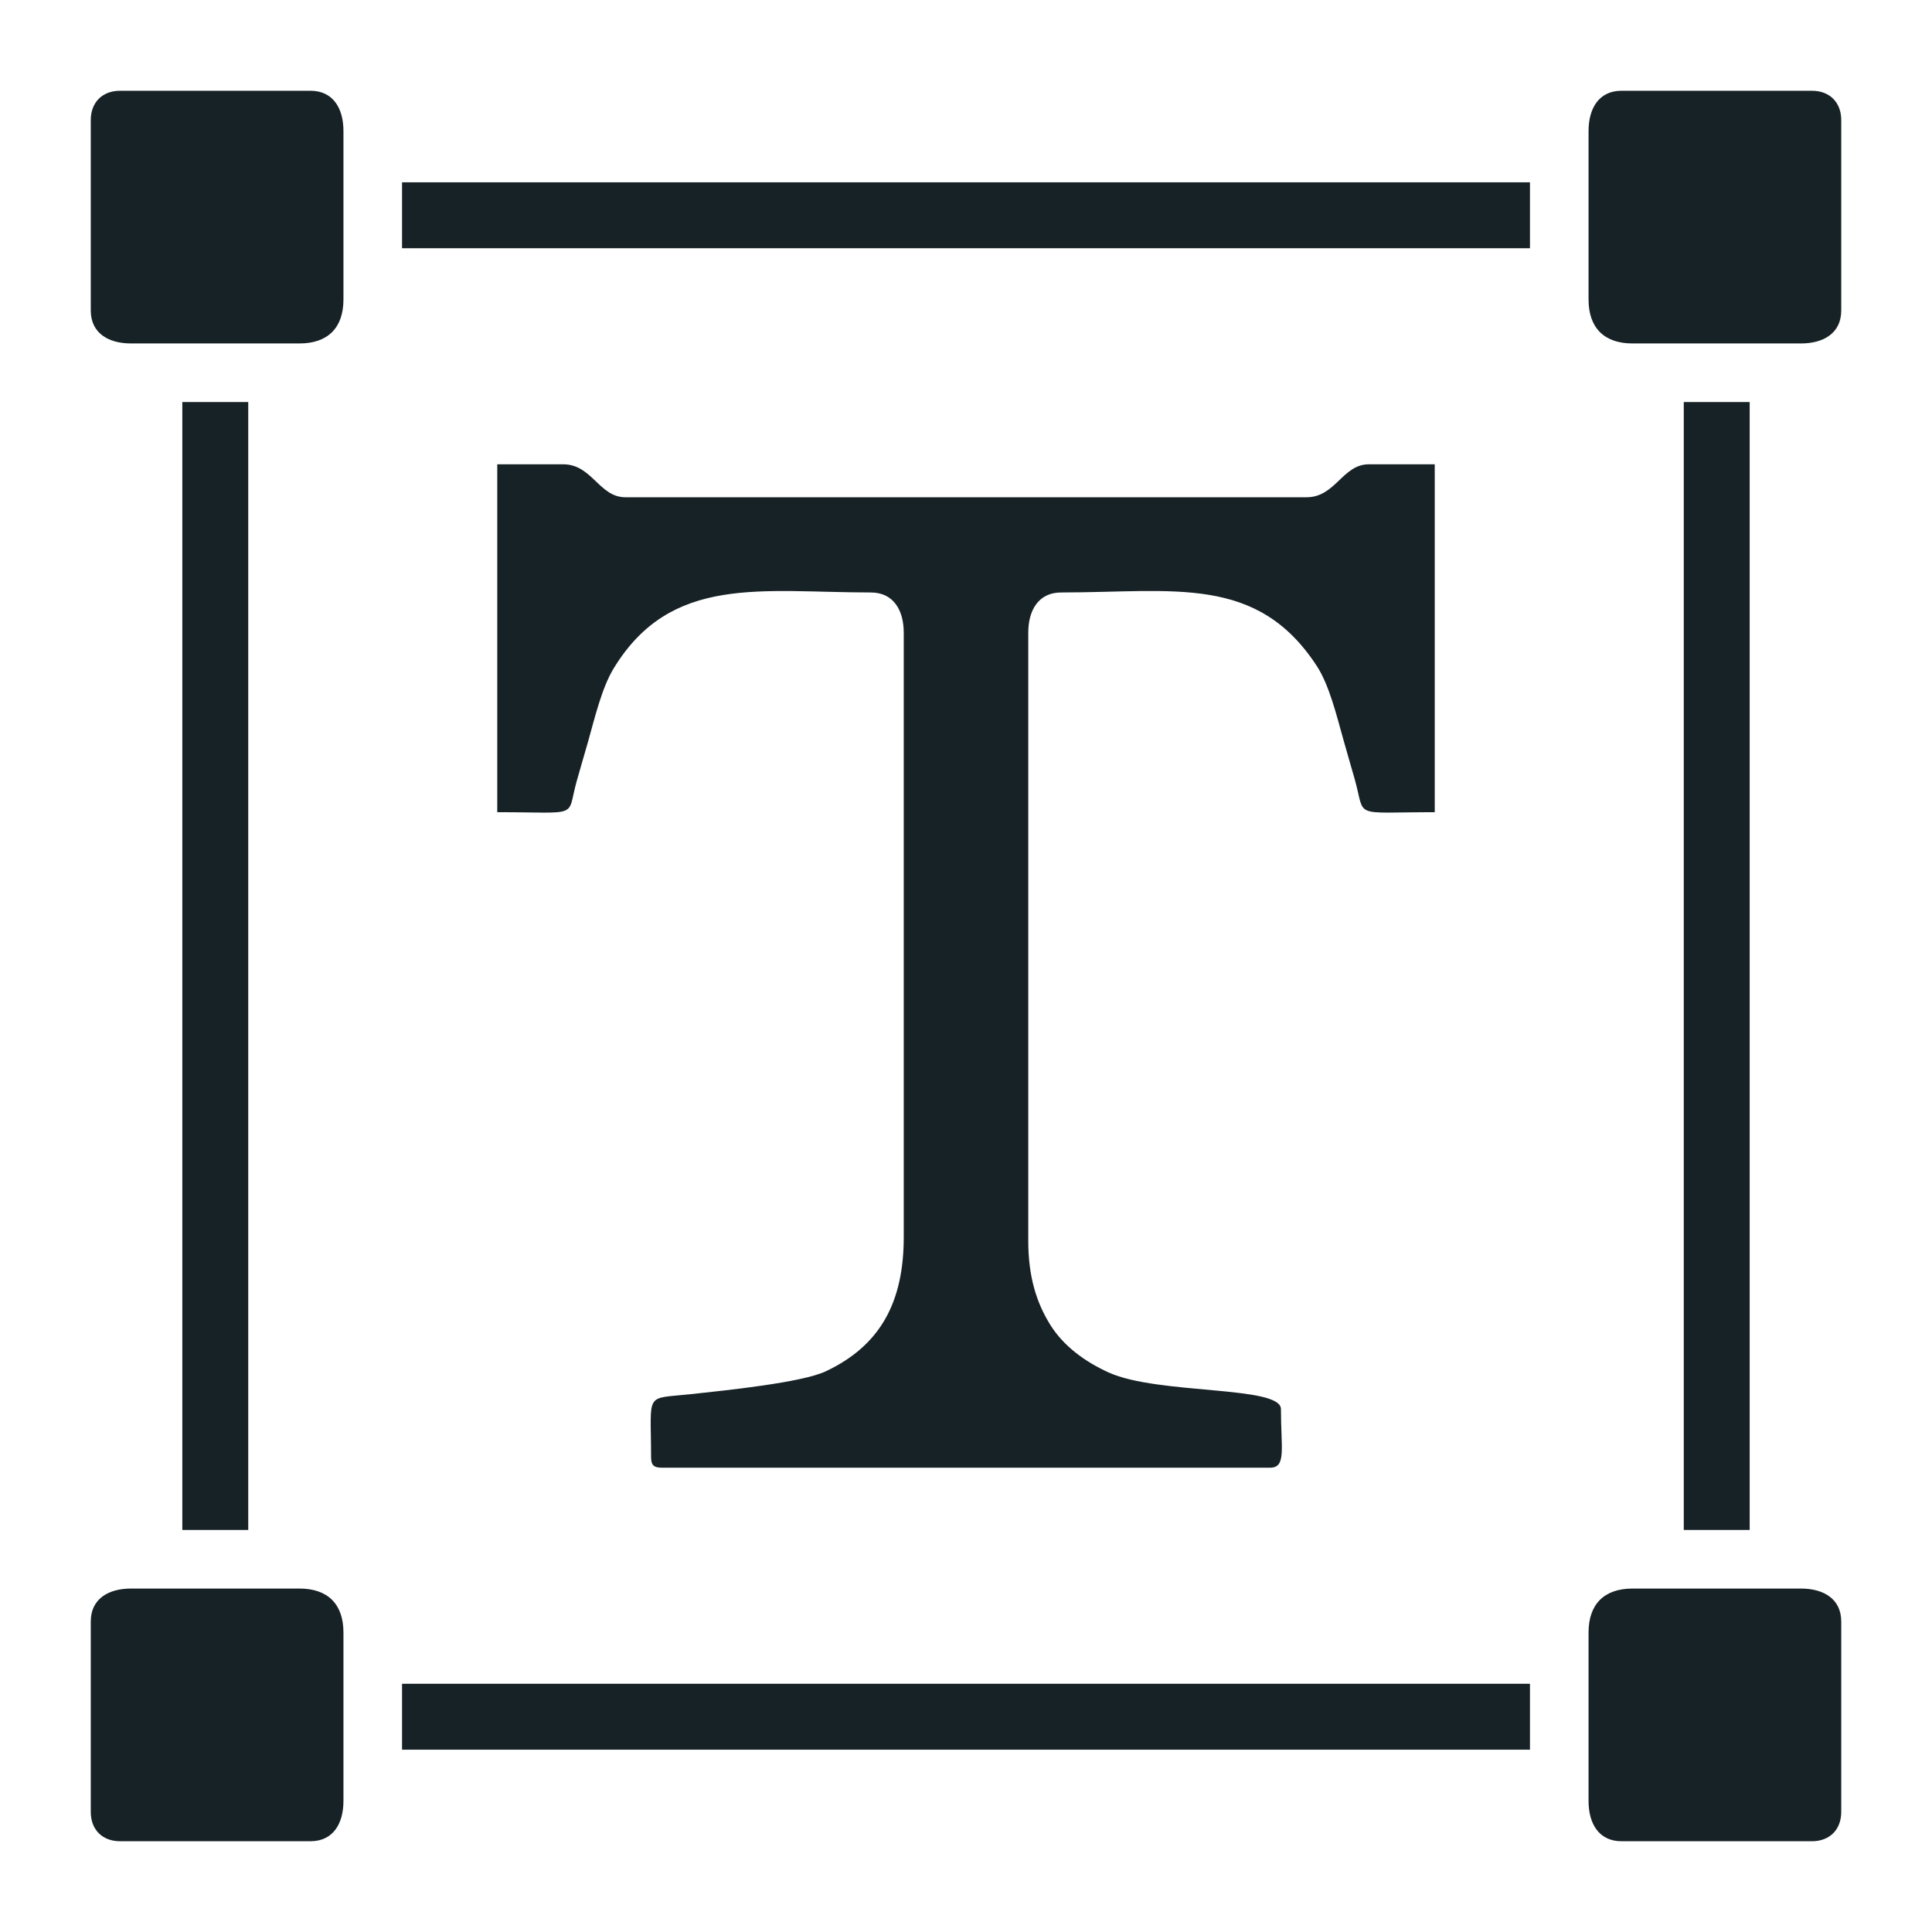
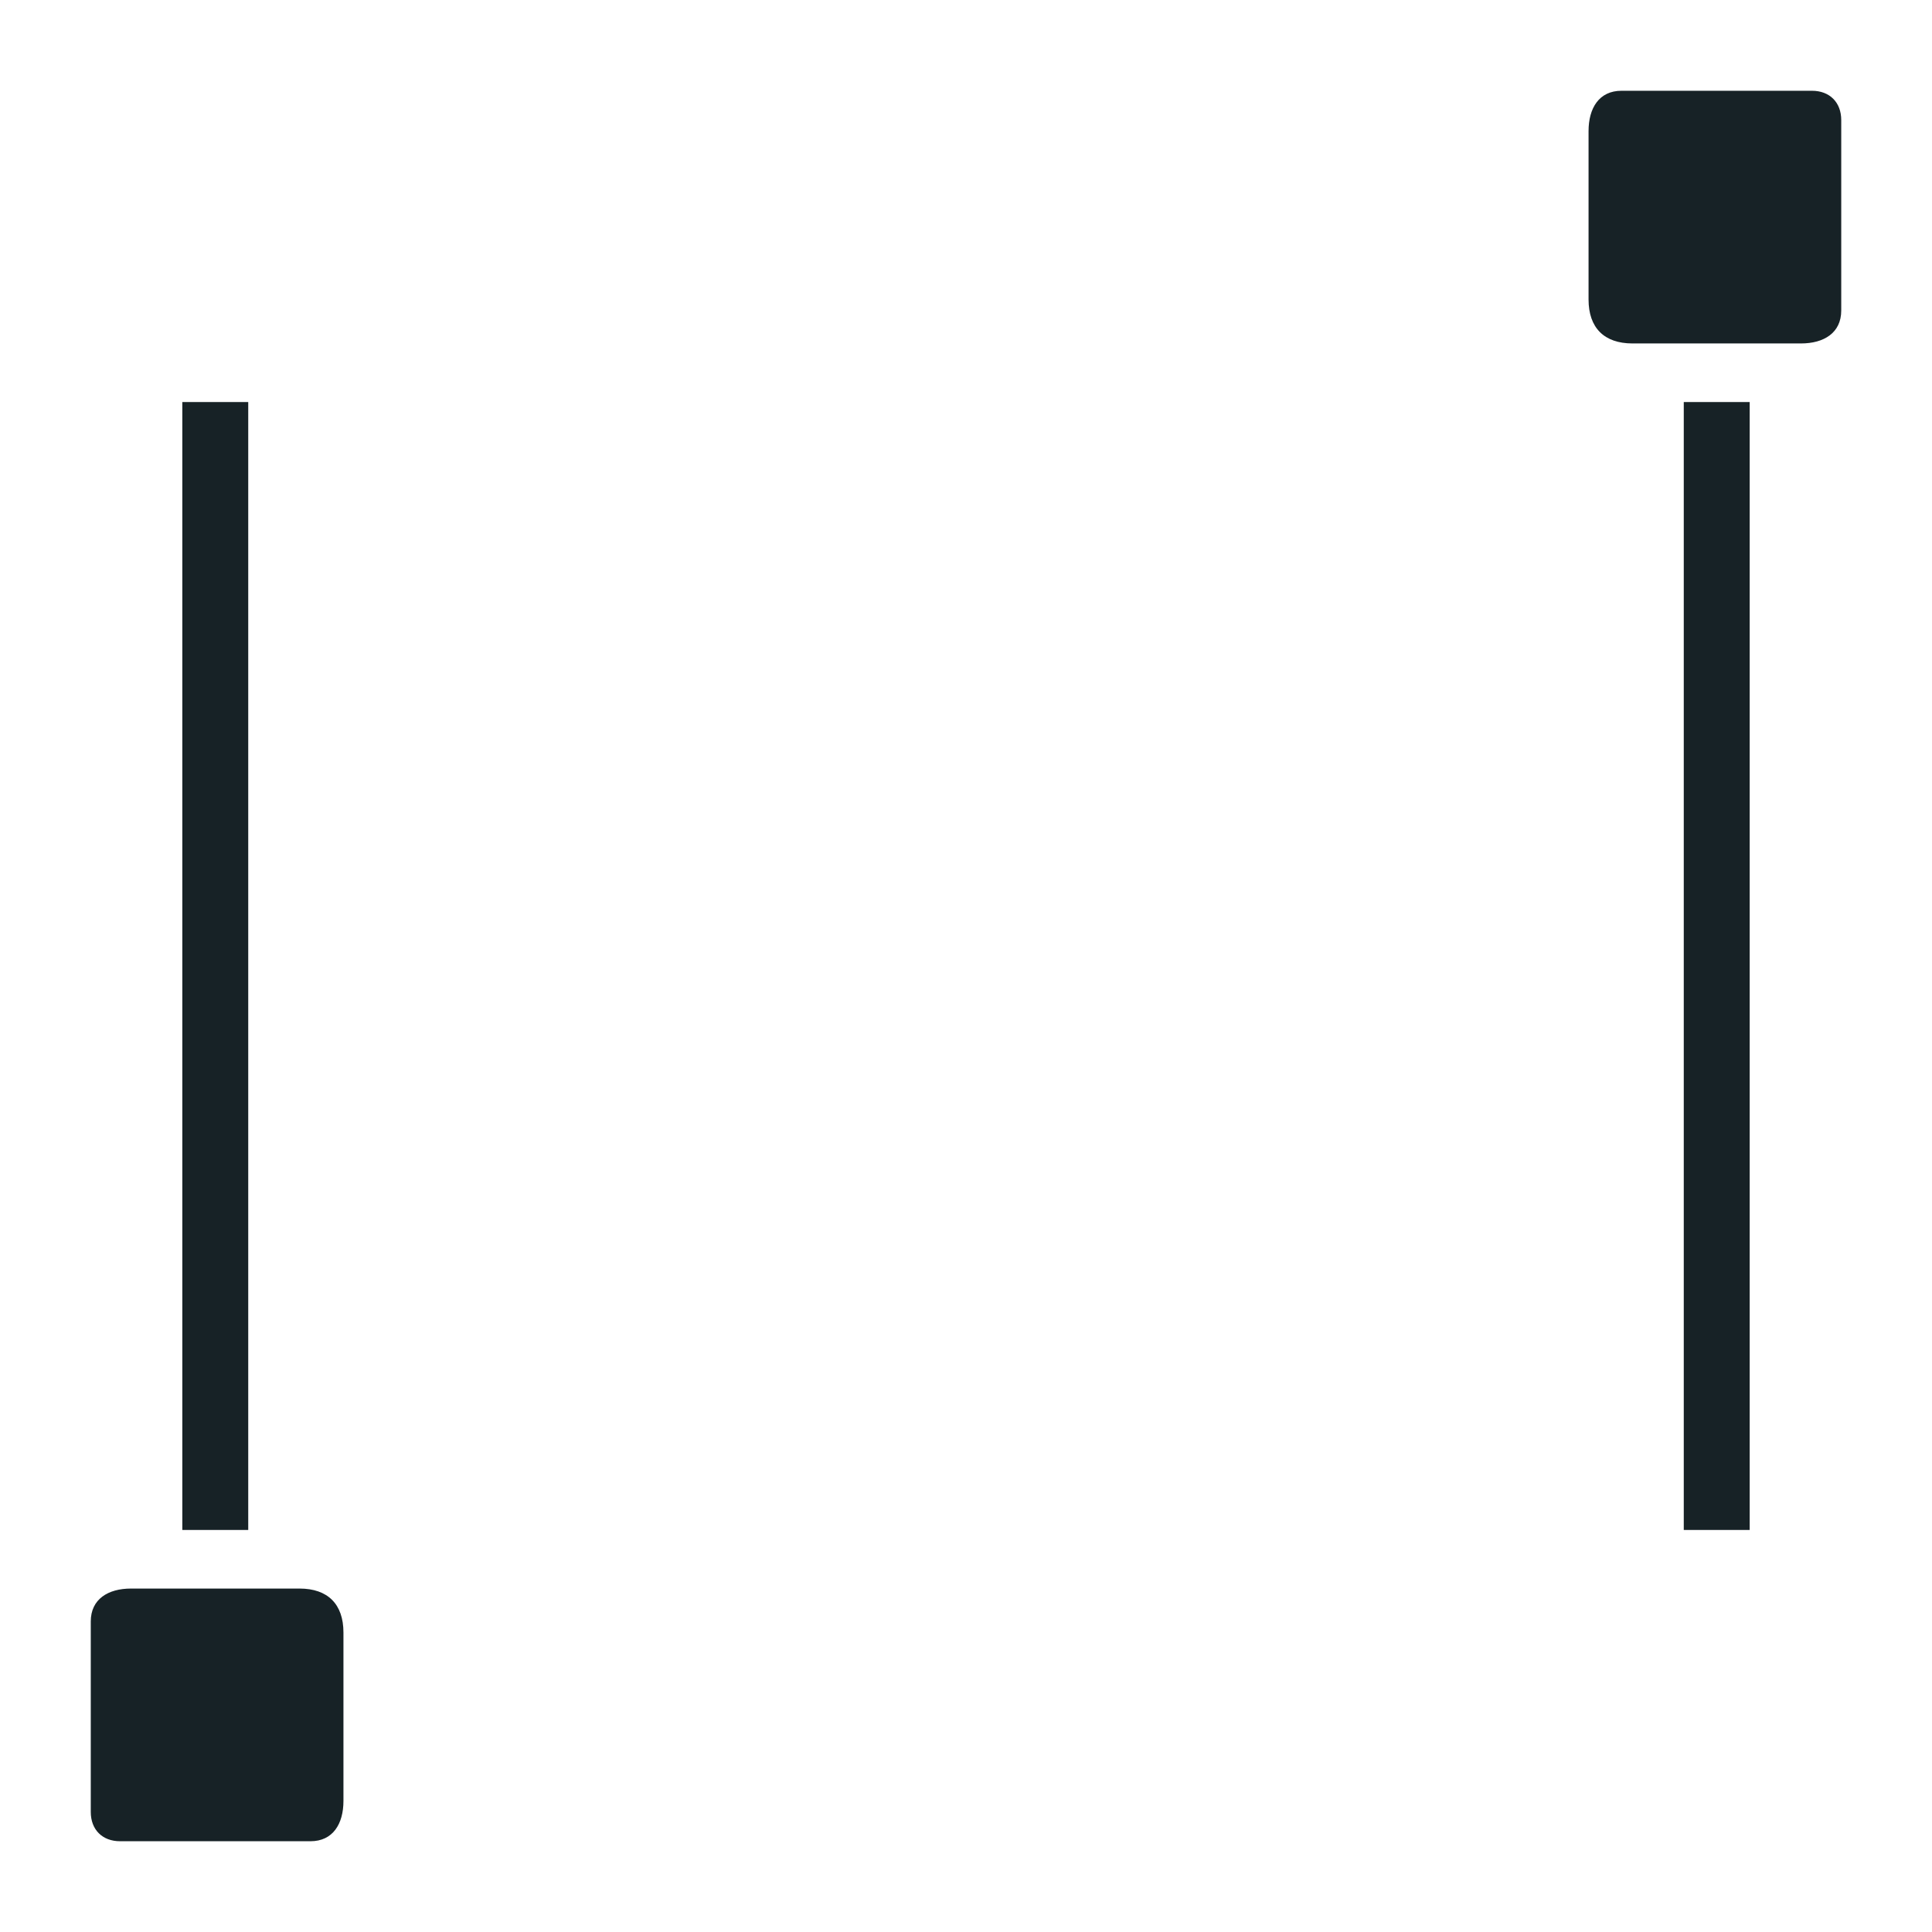
<svg xmlns="http://www.w3.org/2000/svg" xml:space="preserve" width="84.667mm" height="84.667mm" version="1.1" style="shape-rendering:geometricPrecision; text-rendering:geometricPrecision; image-rendering:optimizeQuality; fill-rule:evenodd; clip-rule:evenodd" viewBox="0 0 8466.66 8466.66">
  <defs>
    <style type="text/css">
   
    .fil0 {fill:#172226}
   
  </style>
  </defs>
  <g id="Layer_x0020_1">
    <g id="_2729978003952">
-       <path class="fil0" d="M2179.15 3559.31c368.06,0 302.68,28.15 347.54,-133.91 17.43,-62.94 35.45,-122.04 50.18,-174.5 30.11,-107.2 61.07,-237.3 112.1,-321.21 251.69,-413.89 648.31,-333.29 1127.11,-333.29 98.51,0 144.43,76.38 144.43,176.53l0 2647.99c0,281.63 -99.4,474.6 -342.04,588.76 -104.26,49.06 -433.35,83 -590.17,99.91 -205.89,22.19 -175.13,-13.75 -175.13,274.23 0,36.98 11.17,48.14 48.15,48.14l2664.03 0c72.68,0 48.14,-82.31 48.14,-256.77 0,-103.94 -537.21,-62.3 -754.45,-160.3 -104.65,-47.21 -198.68,-116.46 -256.35,-209.05 -60.52,-97.15 -96.54,-211.07 -96.54,-368.88l0 -2664.03c0,-100.15 45.93,-176.53 144.44,-176.53 493.03,0 858.56,-80.15 1120.86,323.5 53.14,81.77 85.78,214.3 114.87,318.44 16.52,59.16 32.57,113.46 50,174.67 50.04,175.64 -19.37,146.3 351.21,146.3l0 -1524.6 -288.87 0c-115.57,0 -145.82,144.44 -272.82,144.44l-2985.01 0c-115.56,0 -145.81,-144.44 -272.82,-144.44l-288.86 0 0 1524.6z" />
-       <polygon class="fil0" points="1761.88,1087.85 6704.79,1087.85 6704.79,798.98 1761.88,798.98 " />
      <polygon class="fil0" points="798.98,6704.79 1087.85,6704.79 1087.85,1761.88 798.98,1761.88 " />
      <polygon class="fil0" points="7378.82,6704.79 7667.69,6704.79 7667.69,1761.88 7378.82,1761.88 " />
-       <polygon class="fil0" points="1761.88,7667.69 6704.79,7667.69 6704.79,7378.82 1761.88,7378.82 " />
-       <path class="fil0" d="M6961.56 7154.14l0 738.22c0,100.16 45.92,176.54 144.44,176.54l834.51 0c77.63,0 128.39,-50.76 128.39,-128.39l0 -834.51c0,-98.52 -76.38,-144.44 -176.54,-144.44l-738.22 0c-124.08,0 -192.58,68.5 -192.58,192.58z" />
-       <path class="fil0" d="M397.77 526.16l0 834.51c0,98.52 76.38,144.44 176.54,144.44l738.22 0c124.08,0 192.58,-68.5 192.58,-192.58l0 -738.22c0,-100.16 -45.92,-176.54 -144.44,-176.54l-834.51 0c-77.63,0 -128.39,50.76 -128.39,128.39z" />
      <path class="fil0" d="M6961.56 574.31l0 738.22c0,124.08 68.5,192.58 192.58,192.58l738.22 0c100.16,0 176.54,-45.92 176.54,-144.44l0 -834.51c0,-77.63 -50.76,-128.39 -128.39,-128.39l-834.51 0c-98.52,0 -144.44,76.38 -144.44,176.54z" />
      <path class="fil0" d="M397.77 7106l0 834.51c0,77.63 50.76,128.39 128.39,128.39l834.51 0c98.52,0 144.44,-76.38 144.44,-176.54l0 -738.22c0,-124.08 -68.5,-192.58 -192.58,-192.58l-738.22 0c-100.16,0 -176.54,45.92 -176.54,144.44z" />
    </g>
  </g>
</svg>